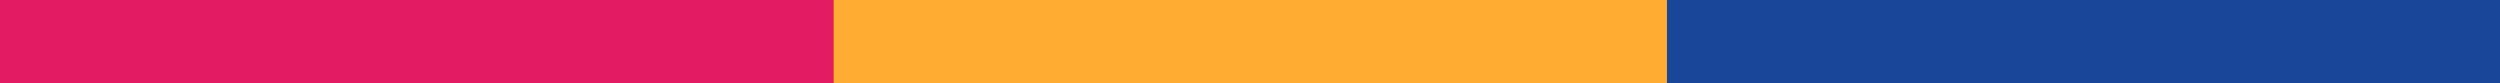
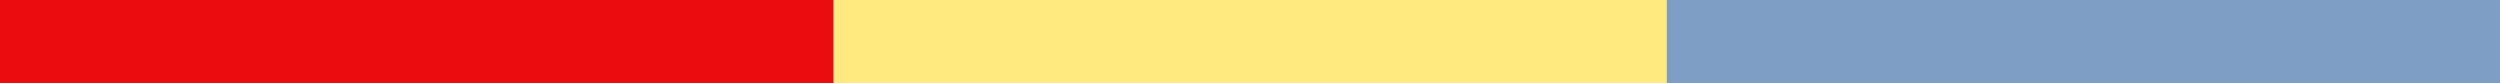
<svg xmlns="http://www.w3.org/2000/svg" width="60" height="2" viewBox="0 0 60 2" fill="none">
-   <path d="M60 0H40V2H60V0Z" fill="#1A4699" />
  <path d="M60 0H40V2H60V0Z" fill="#003F8F" fill-opacity="0.5" />
-   <path d="M60 0H40V2H60V0Z" fill="#1A4699" />
-   <path d="M39.999 0H20V2H39.999V0Z" fill="#F29F24" />
  <path d="M39.999 0H20V2H39.999V0Z" fill="#FFD600" fill-opacity="0.5" />
-   <path d="M39.999 0H20V2H39.999V0Z" fill="#FFAD32" />
  <path d="M20 0H0V2H20V0Z" fill="#D71920" />
  <path d="M20 0H0V2H20V0Z" fill="#FF0000" fill-opacity="0.5" />
-   <path d="M20 0H0V2H20V0Z" fill="#E31B63" />
</svg>